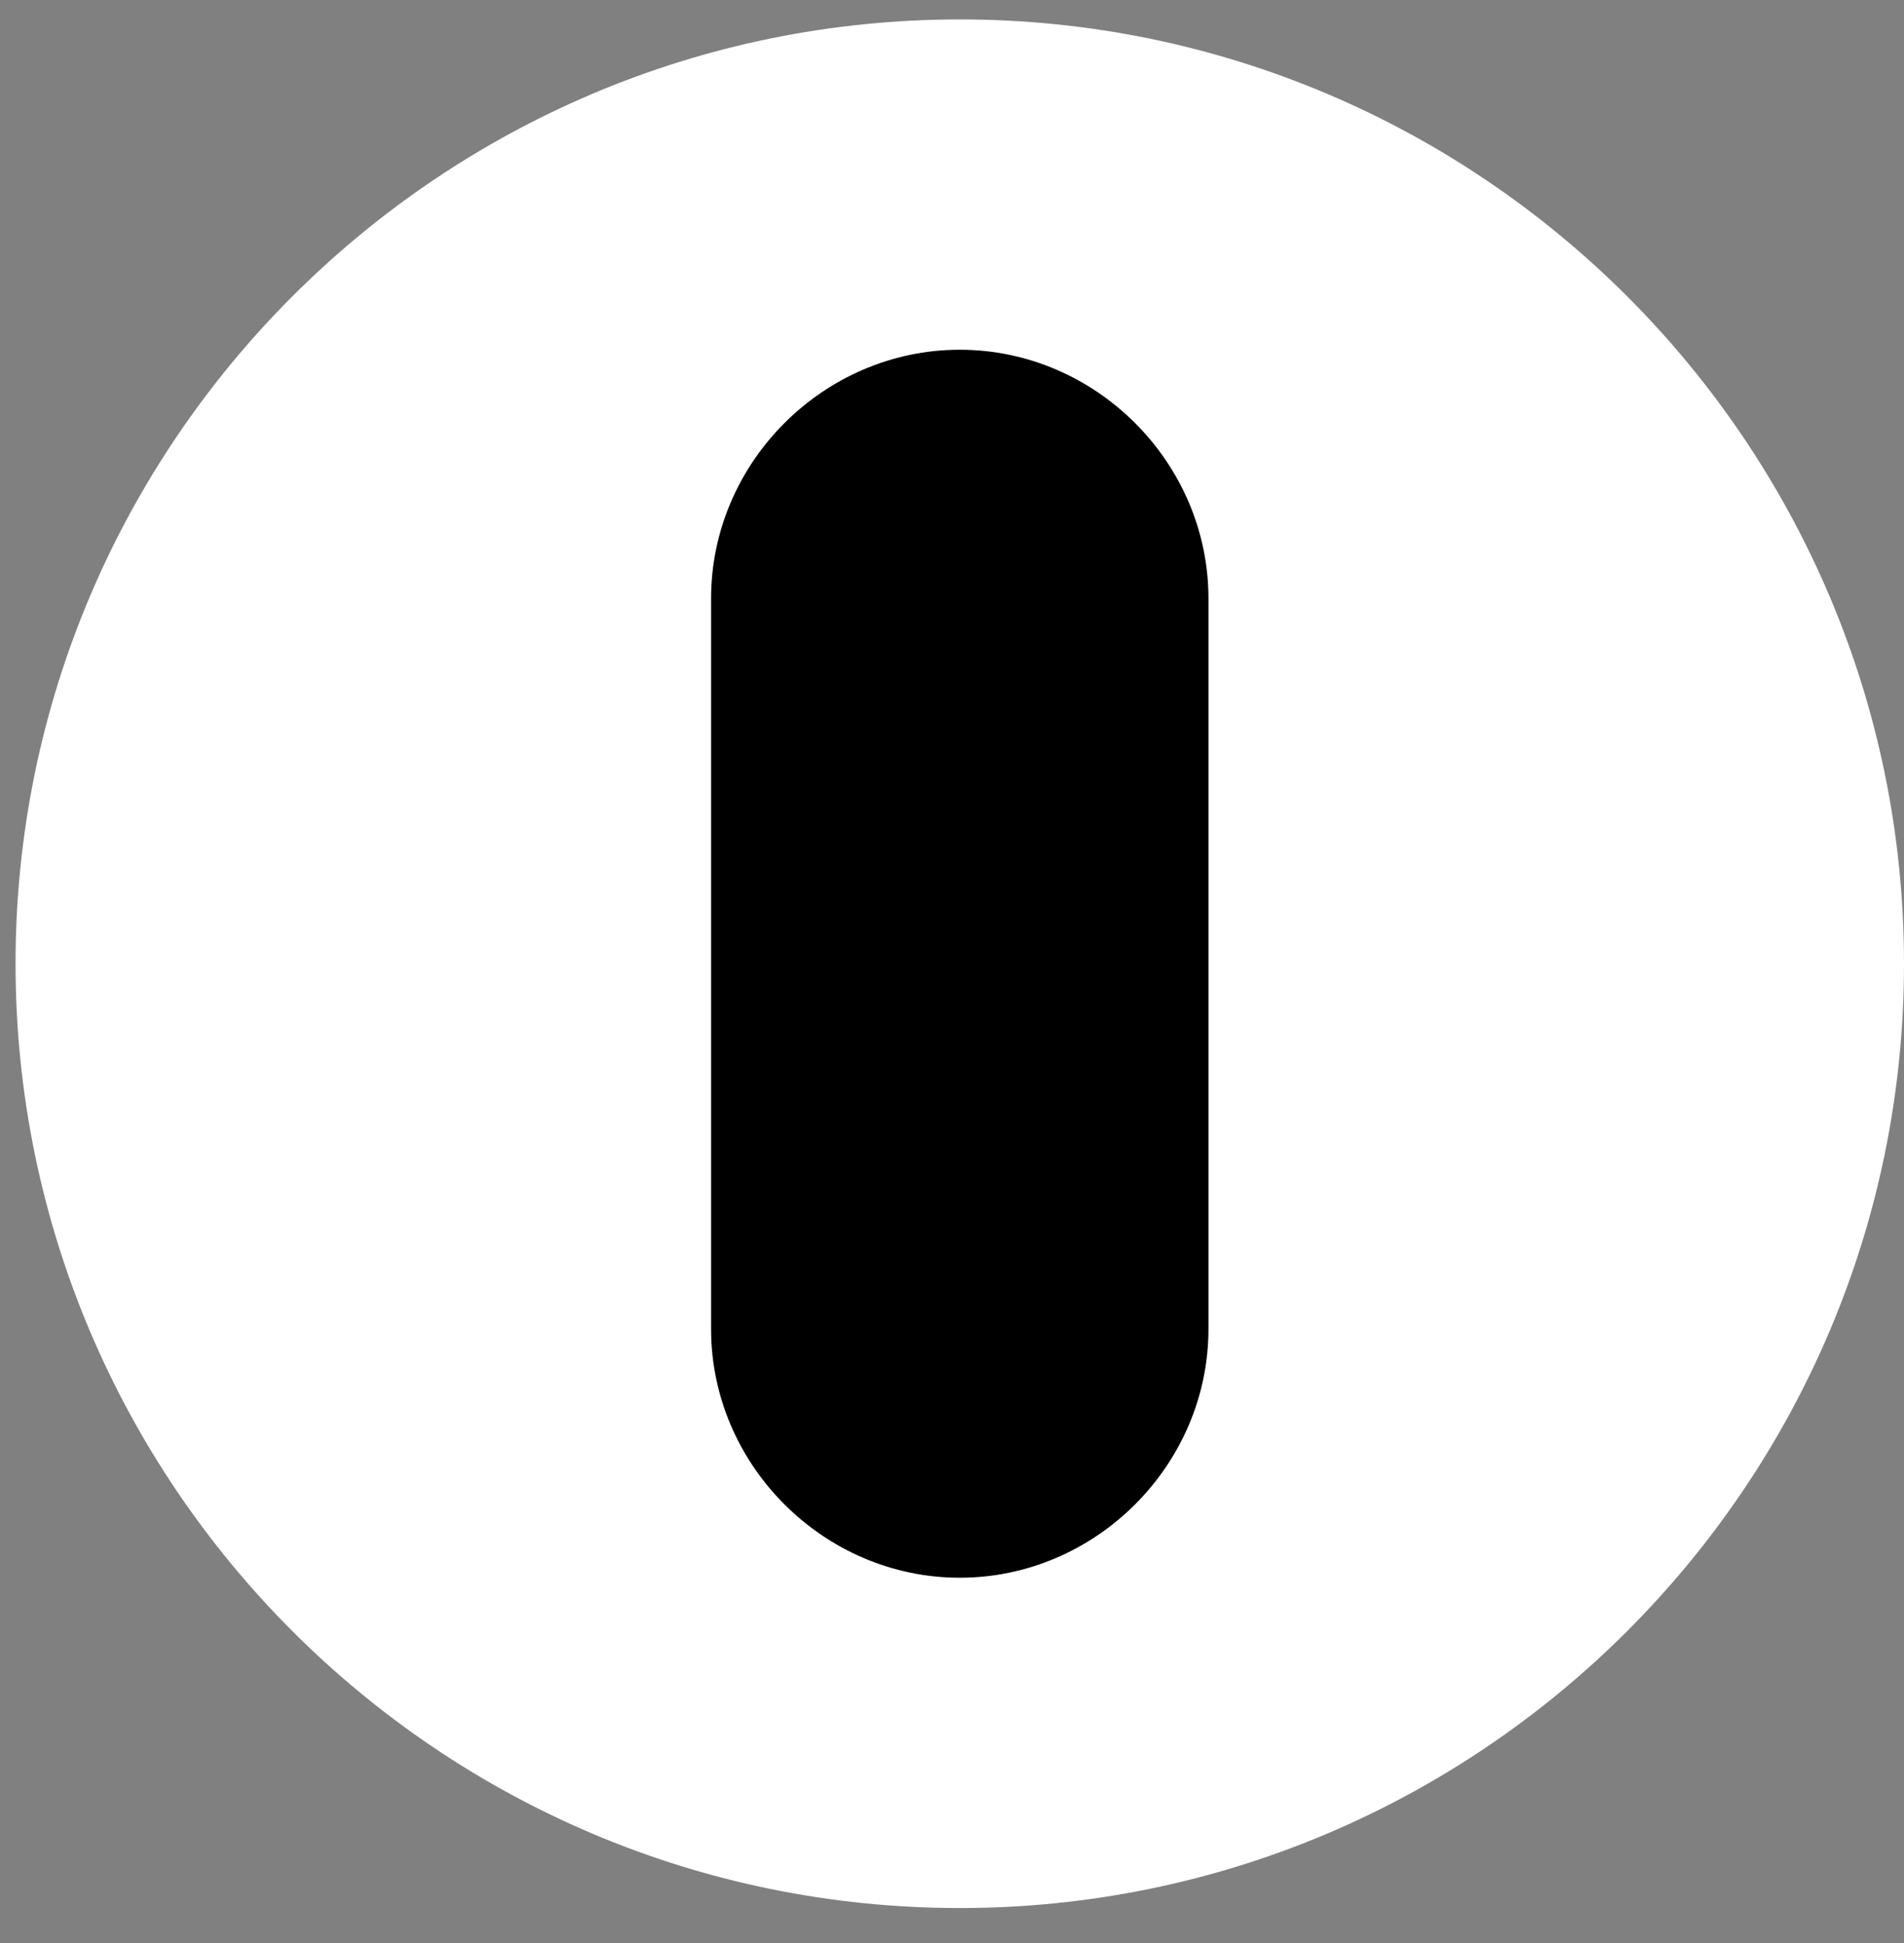
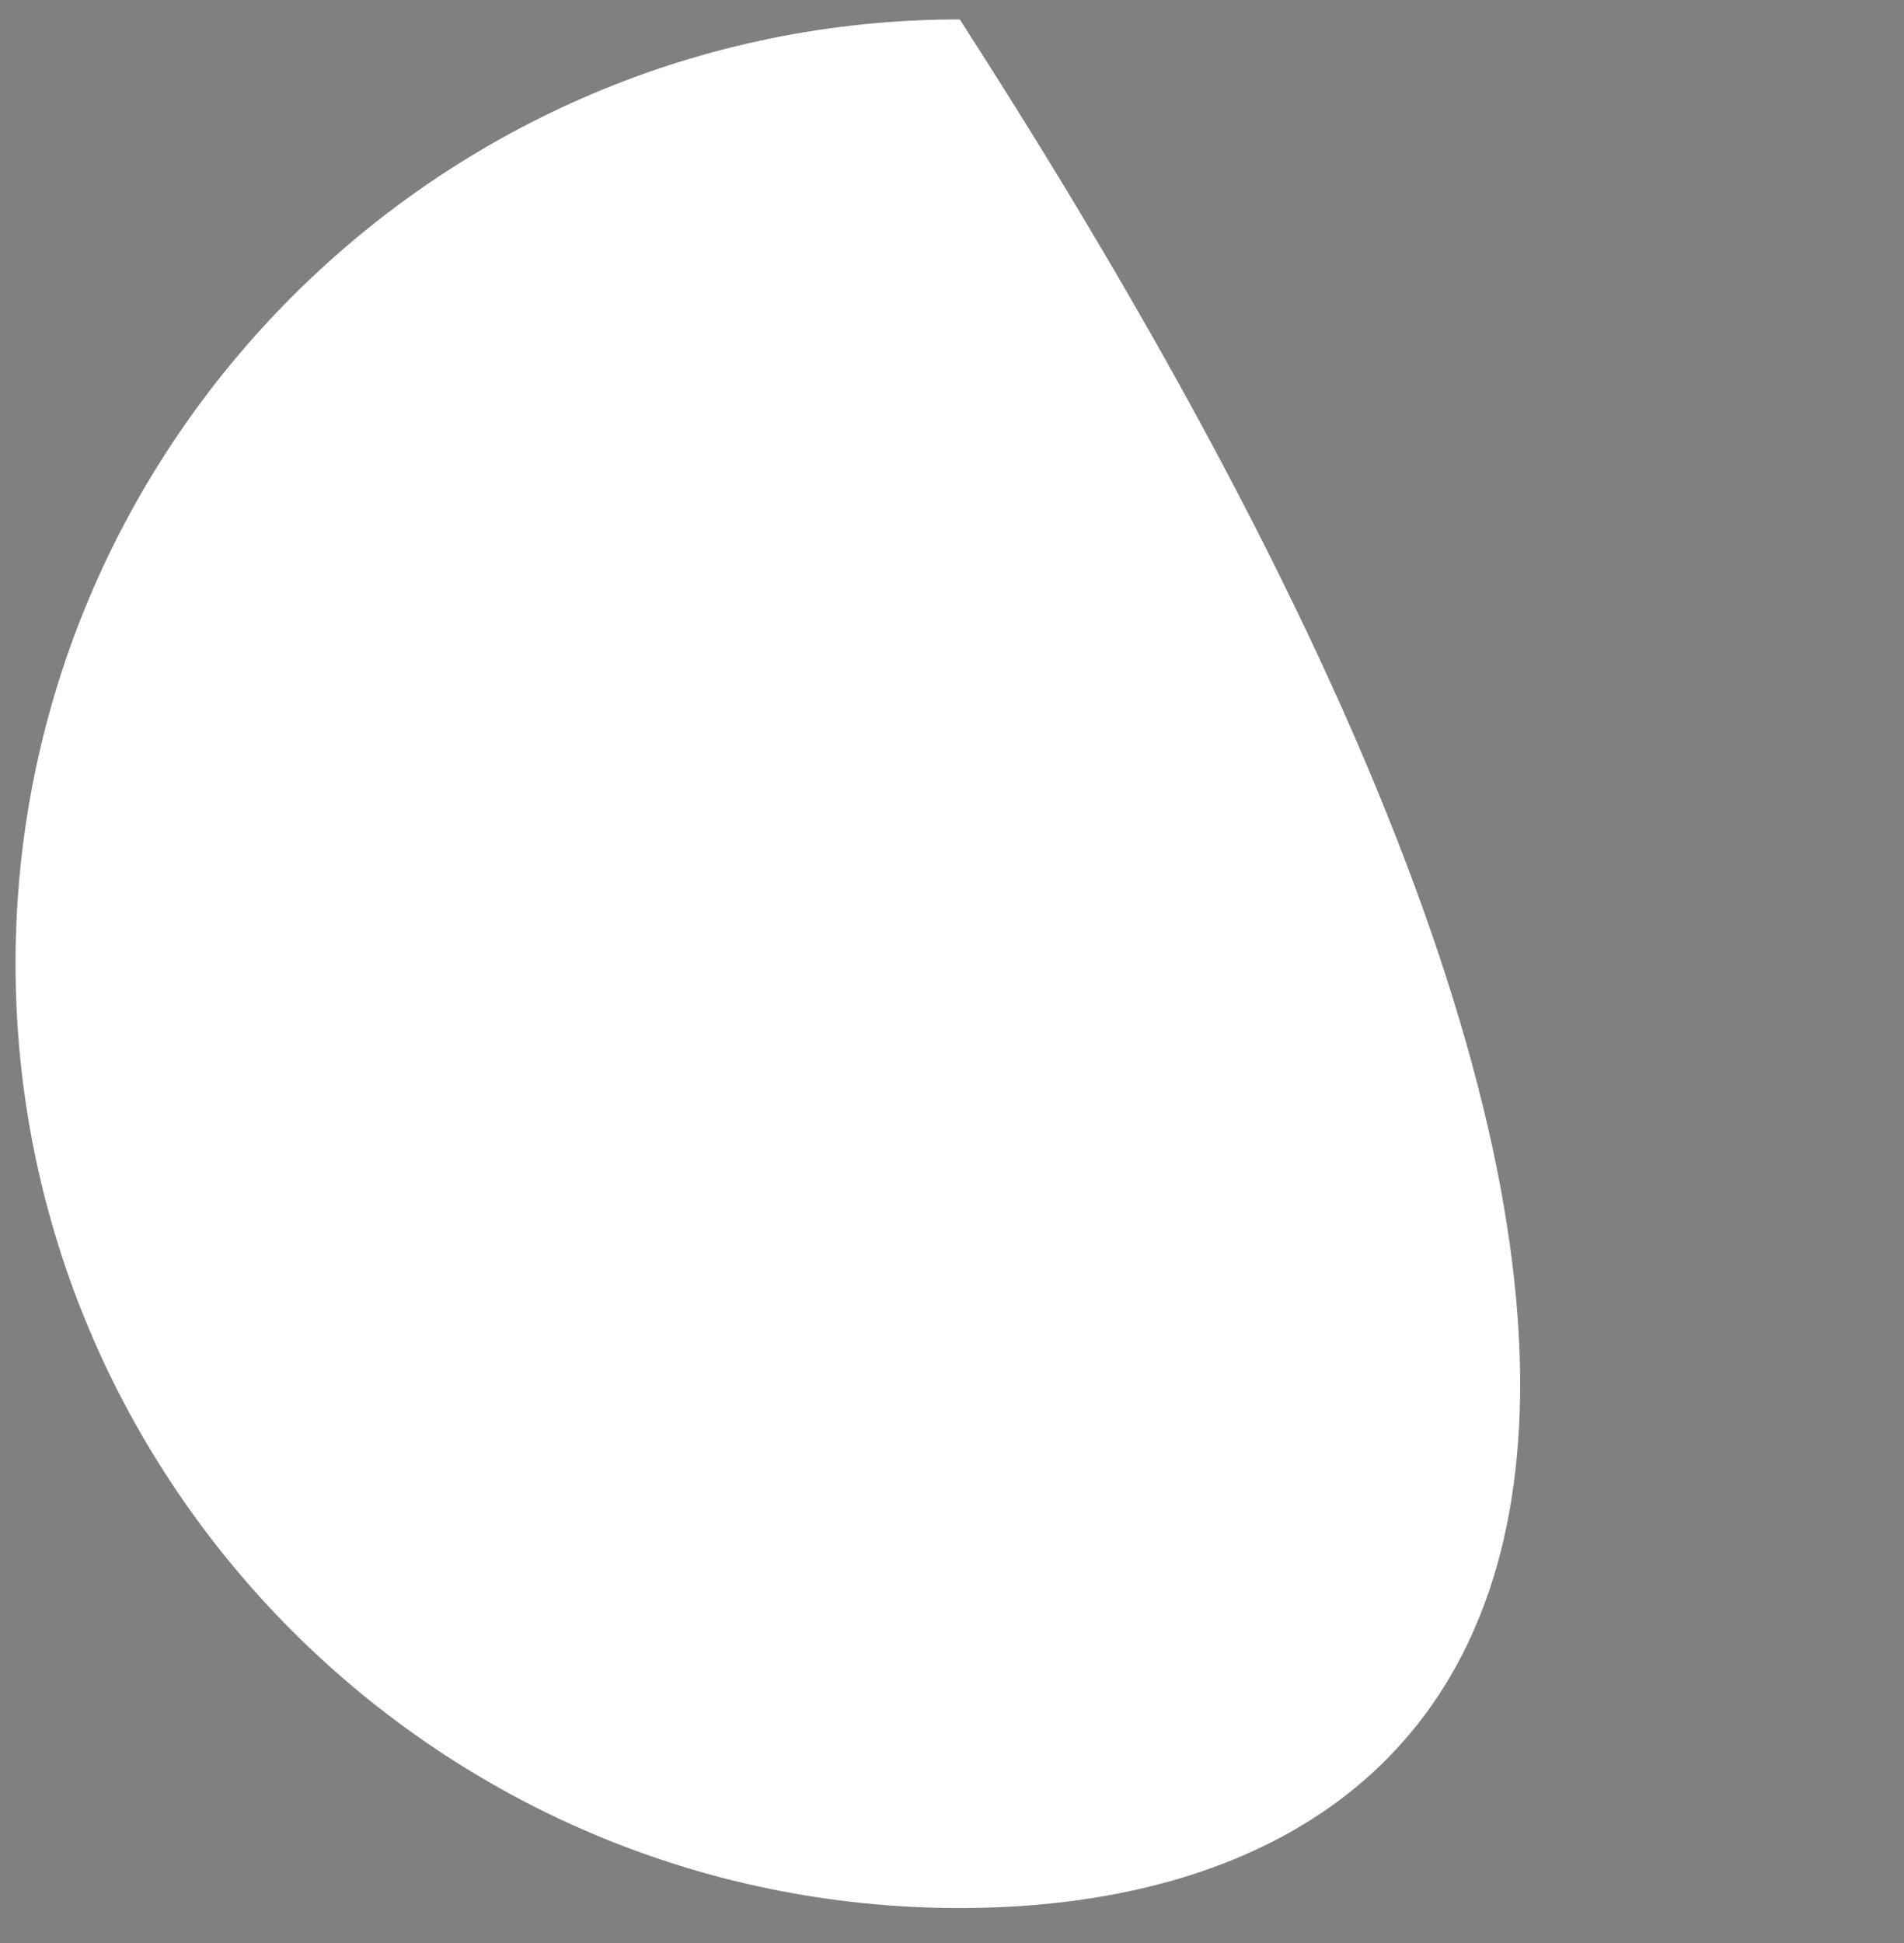
<svg xmlns="http://www.w3.org/2000/svg" width="49" height="50" viewBox="0 0 49 50" fill="none">
  <rect x="0" y="0" width="49" height="50" fill="#808080" stroke="none" />
-   <path fill-rule="evenodd" clip-rule="evenodd" d="M24.7 0.5C38.1 0.5 49 11.4 49 24.8C49 38.2 38.1 49.1 24.7 49.1C11.3 49.1 0.4 38.2 0.4 24.8C0.4 11.4 11.3 0.5 24.7 0.5Z" fill="white" />
-   <path fill-rule="evenodd" clip-rule="evenodd" d="M24.7 9C28.2 9 31.1 11.9 31.1 15.4V34.2C31.1 37.7 28.2 40.6 24.7 40.6C21.2 40.6 18.3 37.7 18.3 34.2V15.4C18.3 11.9 21.2 9 24.7 9Z" fill="black" />
+   <path fill-rule="evenodd" clip-rule="evenodd" d="M24.7 0.5C49 38.2 38.1 49.1 24.7 49.1C11.3 49.1 0.4 38.2 0.4 24.8C0.4 11.4 11.3 0.5 24.7 0.5Z" fill="white" />
</svg>